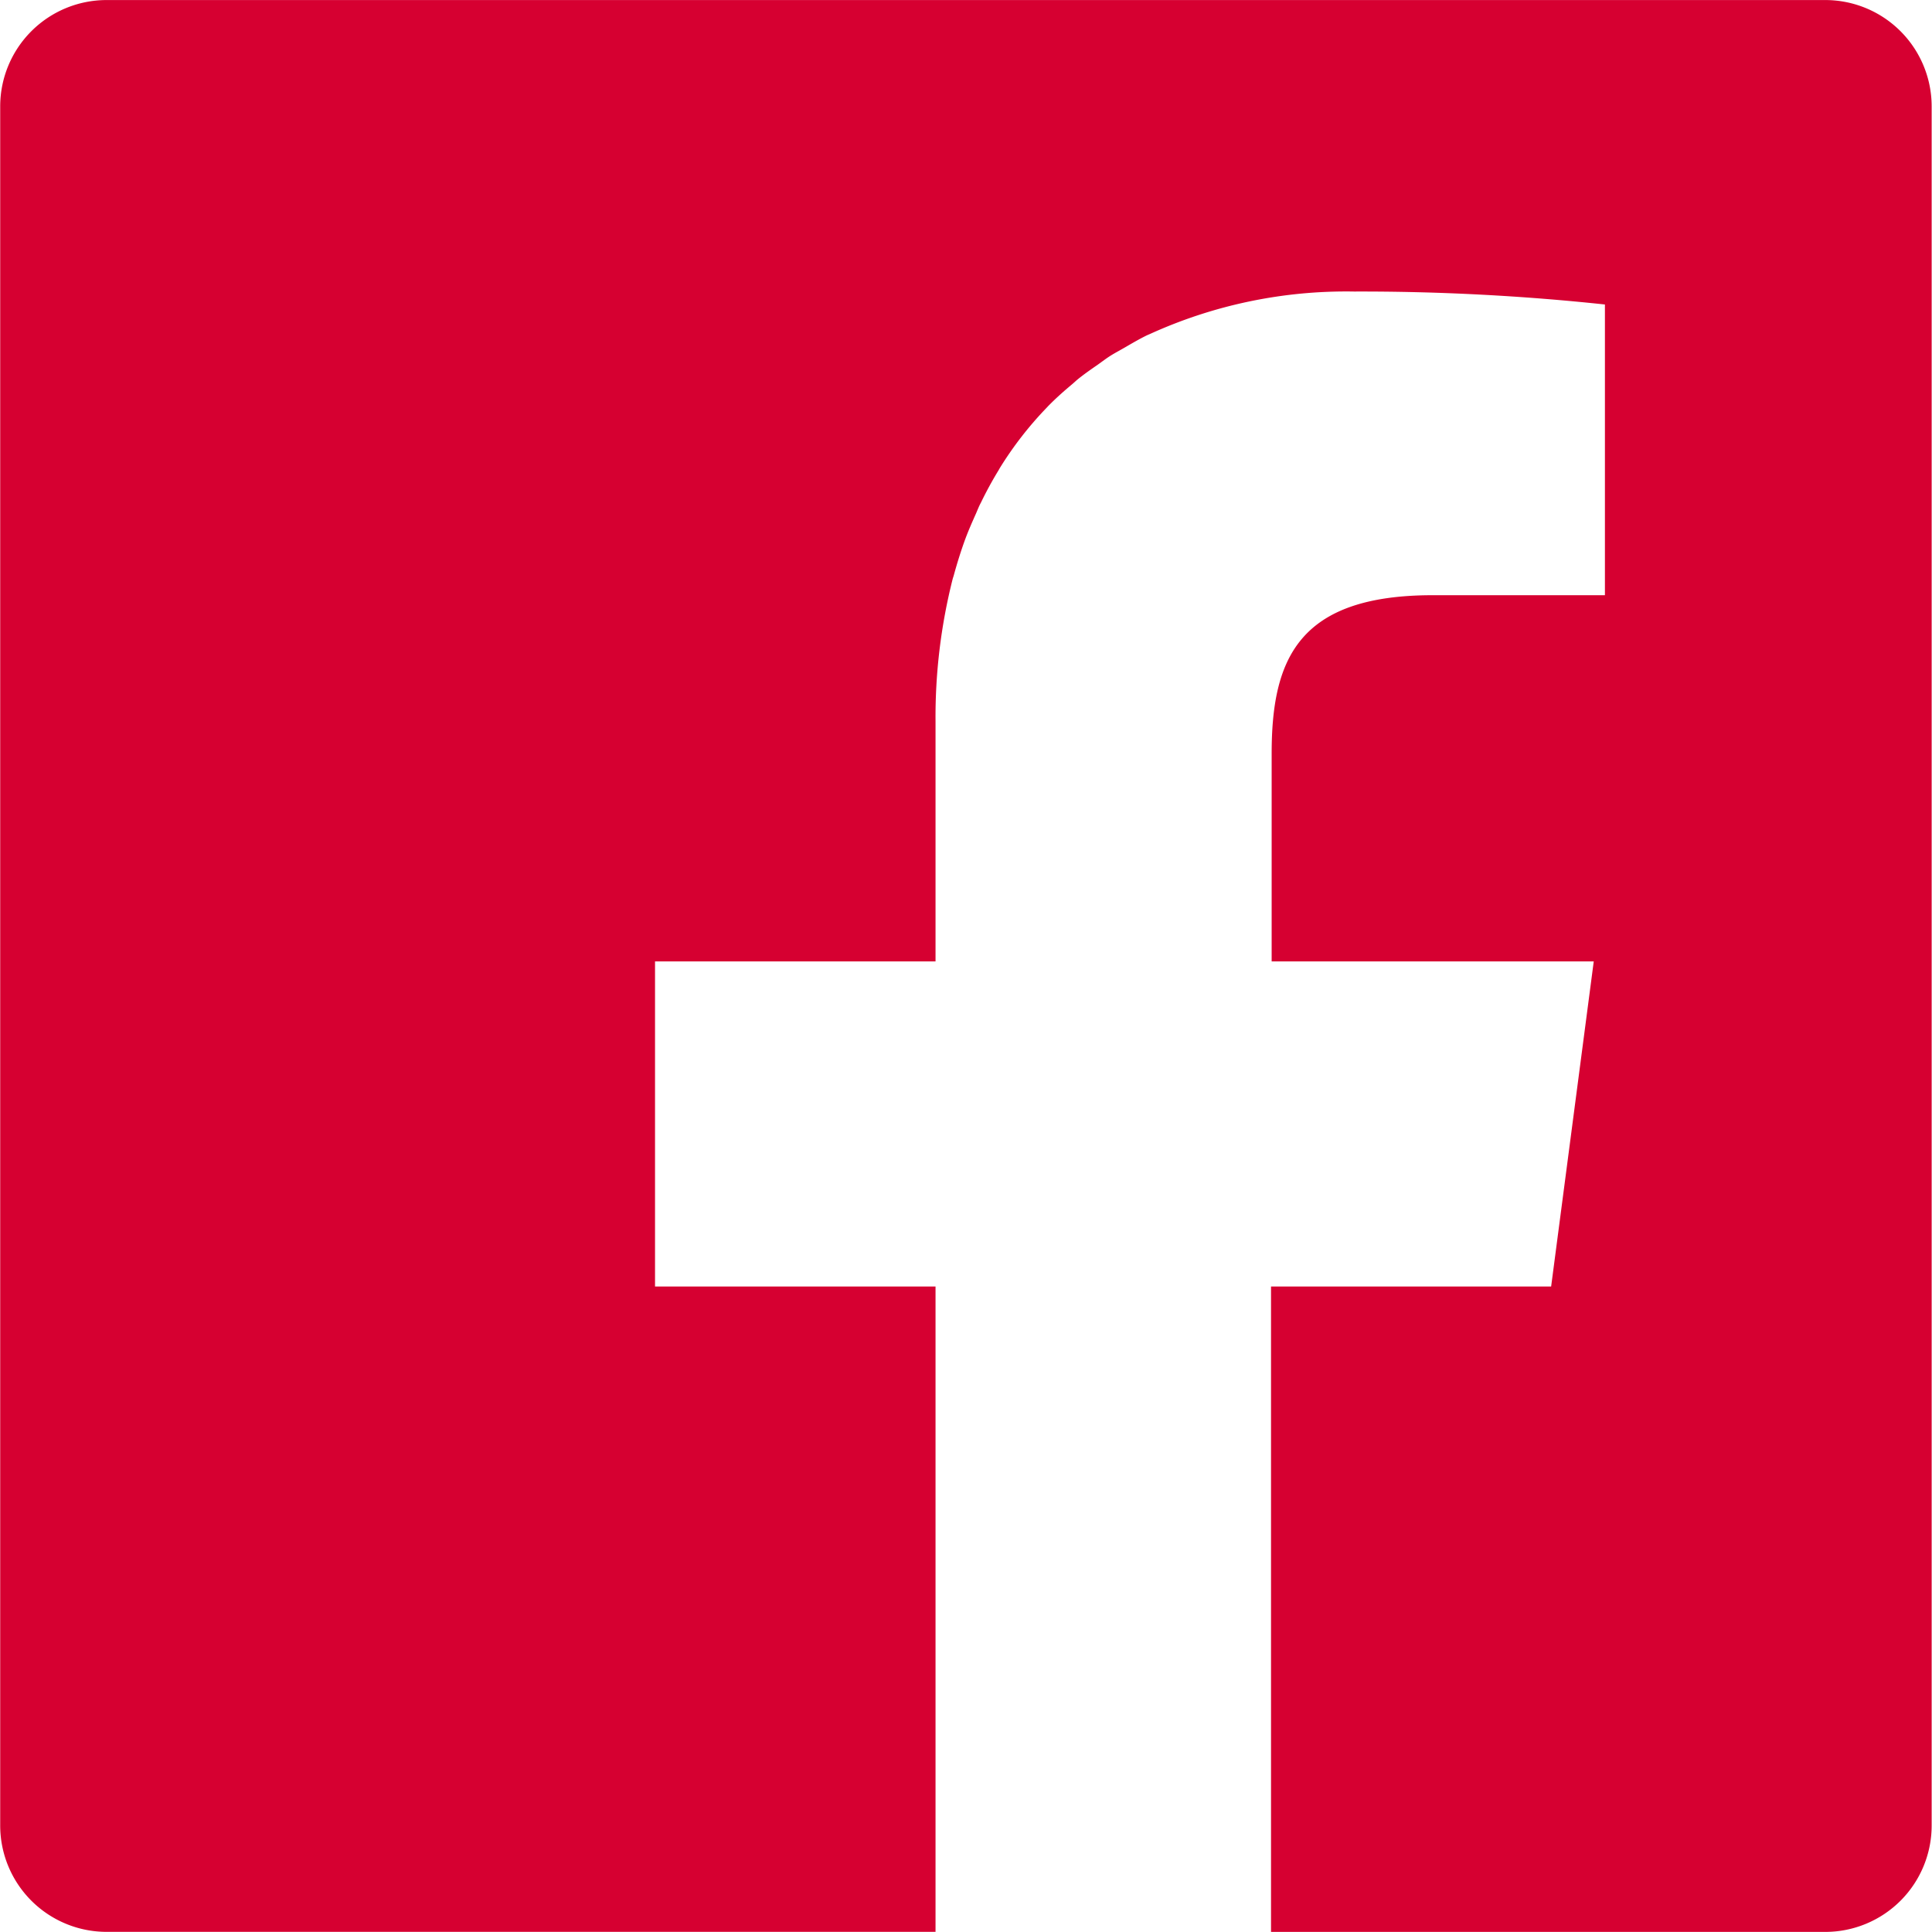
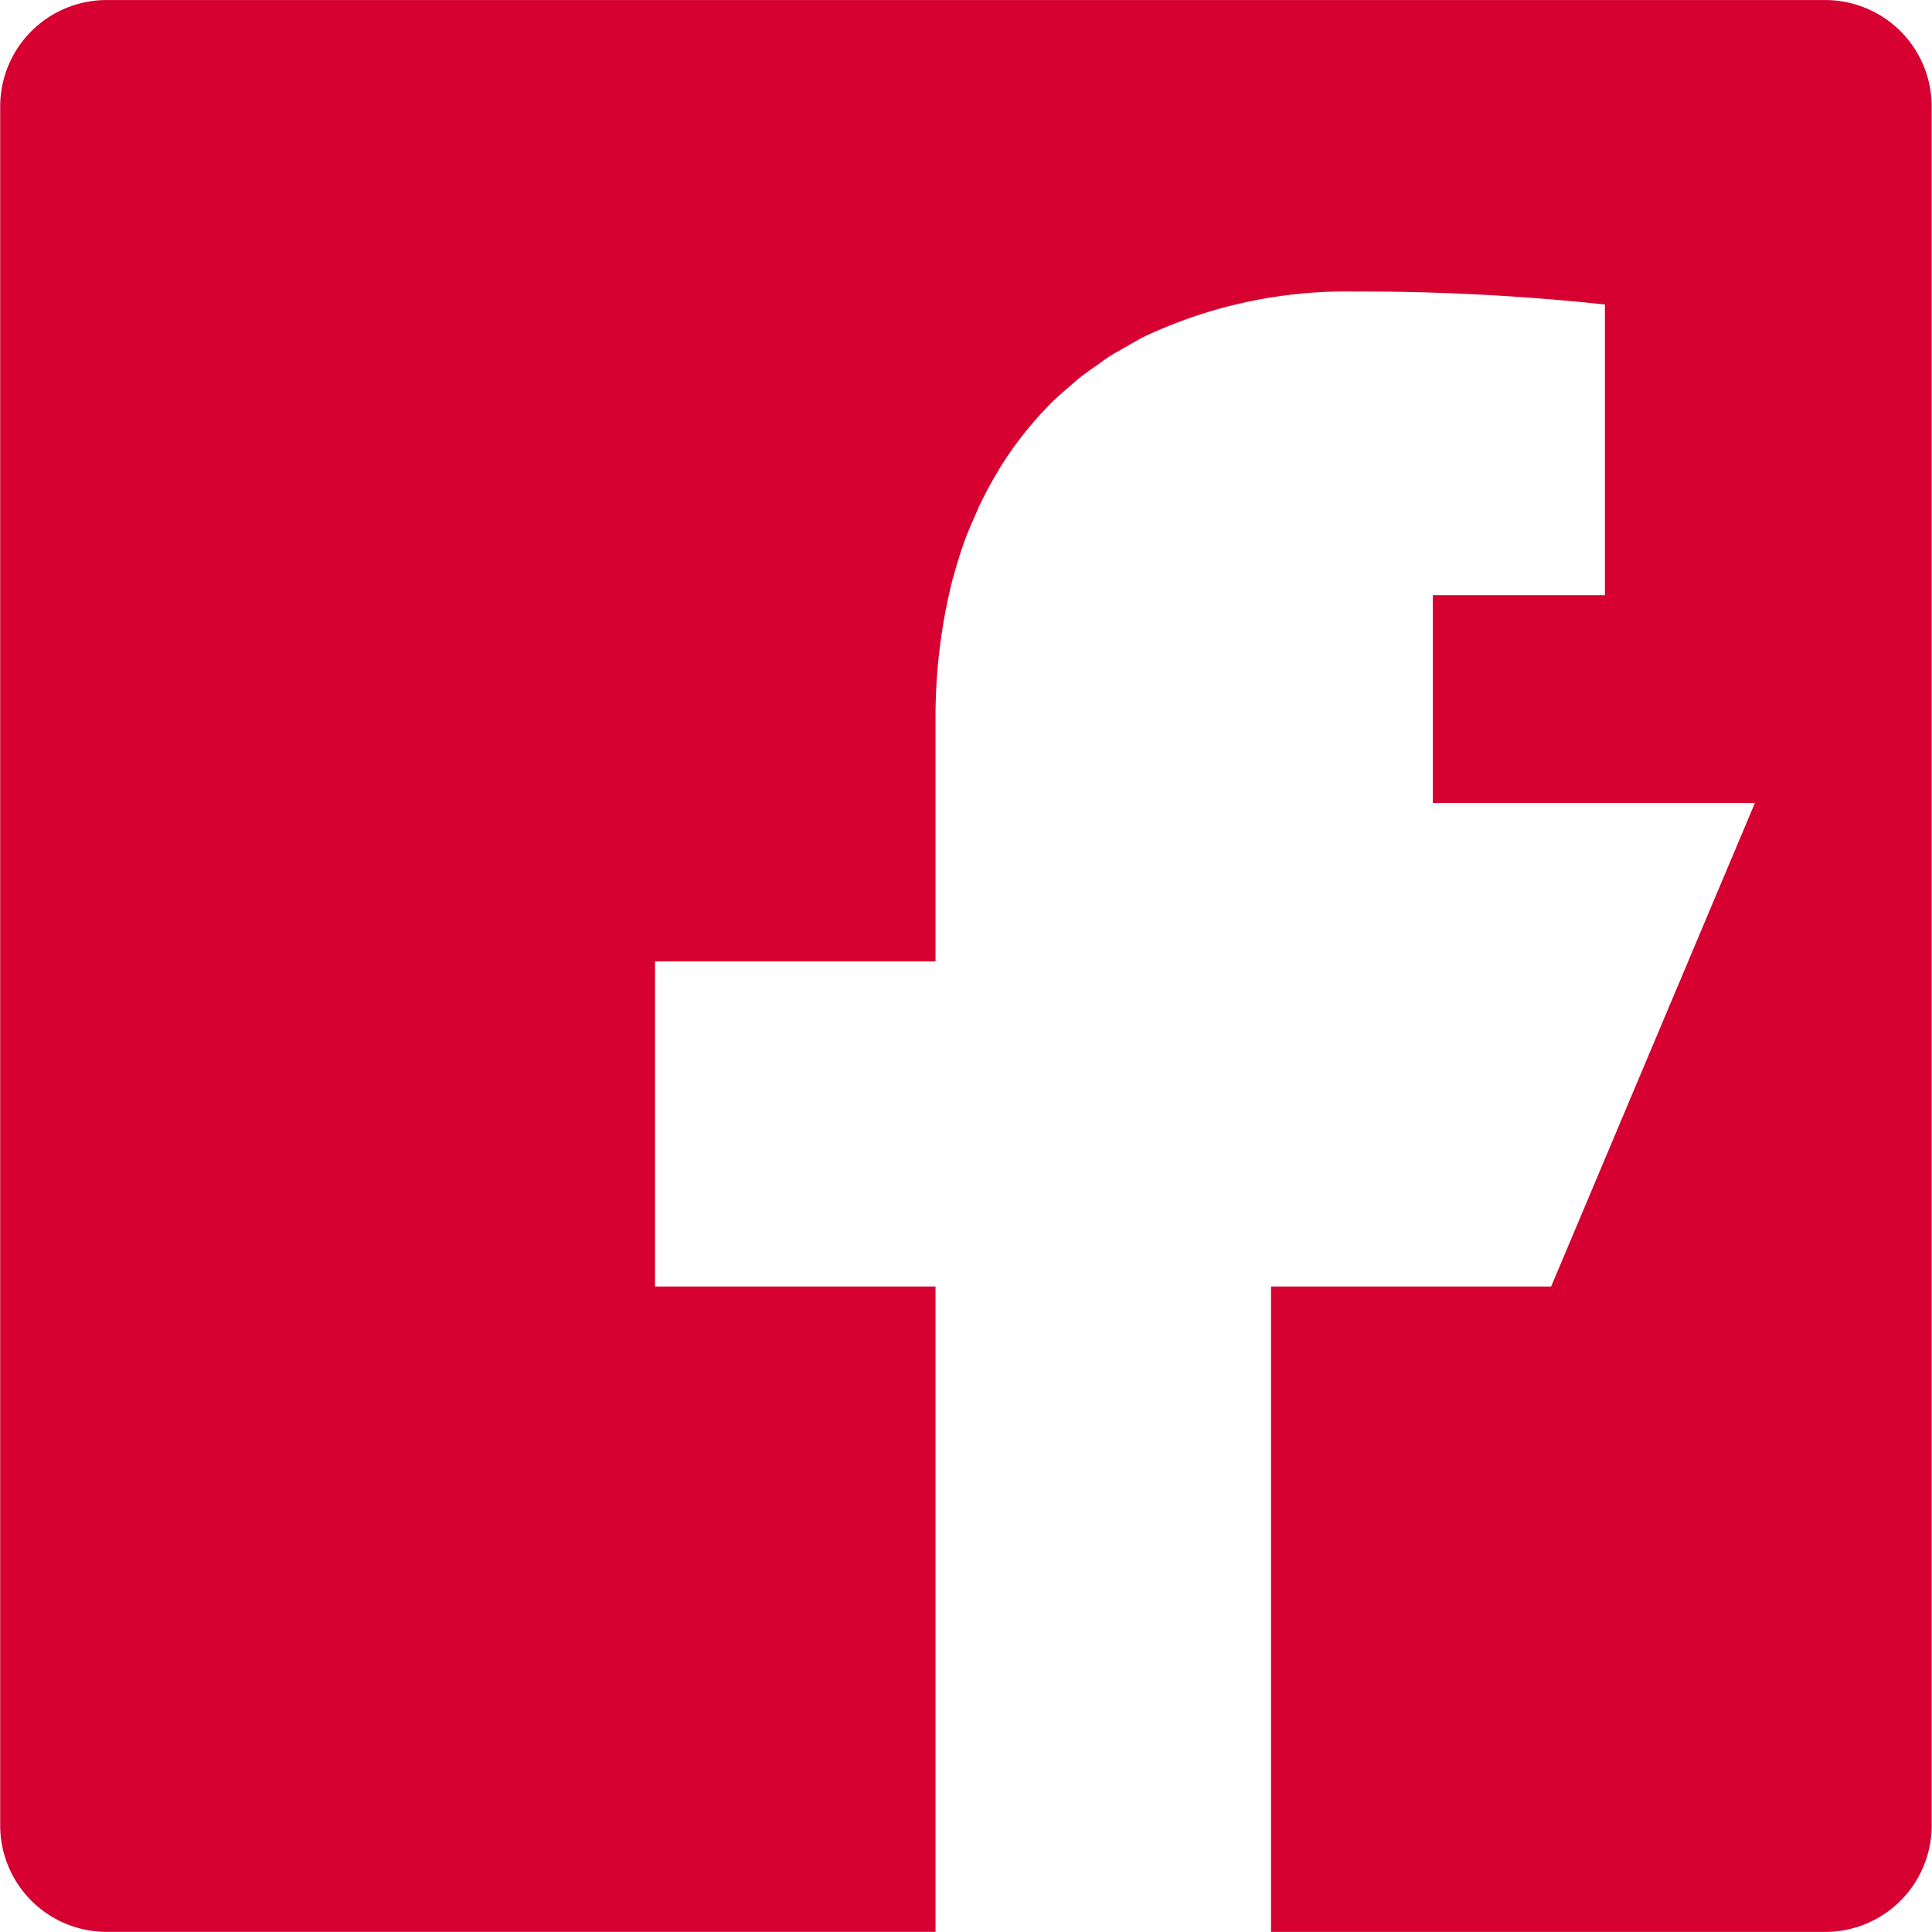
<svg xmlns="http://www.w3.org/2000/svg" width="39.948" height="39.948" viewBox="0 0 39.948 39.948">
  <g id="facebook" transform="translate(-872.927 -1054.699)">
-     <path id="パス_64" data-name="パス 64" d="M910.672,1054.7H875.131a2.2,2.2,0,0,0-2.2,2.2v35.535a2.2,2.2,0,0,0,2.2,2.209h17.14V1081.3h-5.8v-6.722h5.8v-4.963a11.641,11.641,0,0,1,.356-2.951c.008-.027.017-.051.024-.078.069-.251.145-.494.231-.73.068-.184.146-.361.225-.537.032-.073.061-.151.1-.222q.171-.354.372-.682l.018-.033a7.375,7.375,0,0,1,.972-1.253l.025-.027c.157-.161.325-.311.5-.457.039-.032.075-.068.114-.1.135-.11.28-.21.424-.31.085-.06.167-.124.256-.18s.193-.111.29-.167c.15-.087.3-.175.456-.252.027-.013.056-.024.084-.037a9.791,9.791,0,0,1,4.207-.872,47.494,47.494,0,0,1,5.187.268v6.011h-3.558c-2.79,0-3.333,1.33-3.333,3.277v4.295h6.66L905,1081.3h-5.792v13.345h11.46a2.2,2.2,0,0,0,2.2-2.209V1056.9A2.2,2.2,0,0,0,910.672,1054.7Z" fill="#d60031" />
+     <path id="パス_64" data-name="パス 64" d="M910.672,1054.7H875.131a2.2,2.2,0,0,0-2.2,2.2v35.535a2.2,2.2,0,0,0,2.2,2.209h17.14V1081.3h-5.8v-6.722h5.8v-4.963a11.641,11.641,0,0,1,.356-2.951c.008-.027.017-.051.024-.078.069-.251.145-.494.231-.73.068-.184.146-.361.225-.537.032-.073.061-.151.1-.222q.171-.354.372-.682l.018-.033a7.375,7.375,0,0,1,.972-1.253l.025-.027c.157-.161.325-.311.5-.457.039-.032.075-.068.114-.1.135-.11.28-.21.424-.31.085-.06.167-.124.256-.18s.193-.111.29-.167c.15-.087.3-.175.456-.252.027-.013.056-.024.084-.037a9.791,9.791,0,0,1,4.207-.872,47.494,47.494,0,0,1,5.187.268v6.011h-3.558v4.295h6.66L905,1081.3h-5.792v13.345h11.46a2.2,2.2,0,0,0,2.2-2.209V1056.9A2.2,2.2,0,0,0,910.672,1054.7Z" fill="#d60031" />
  </g>
</svg>